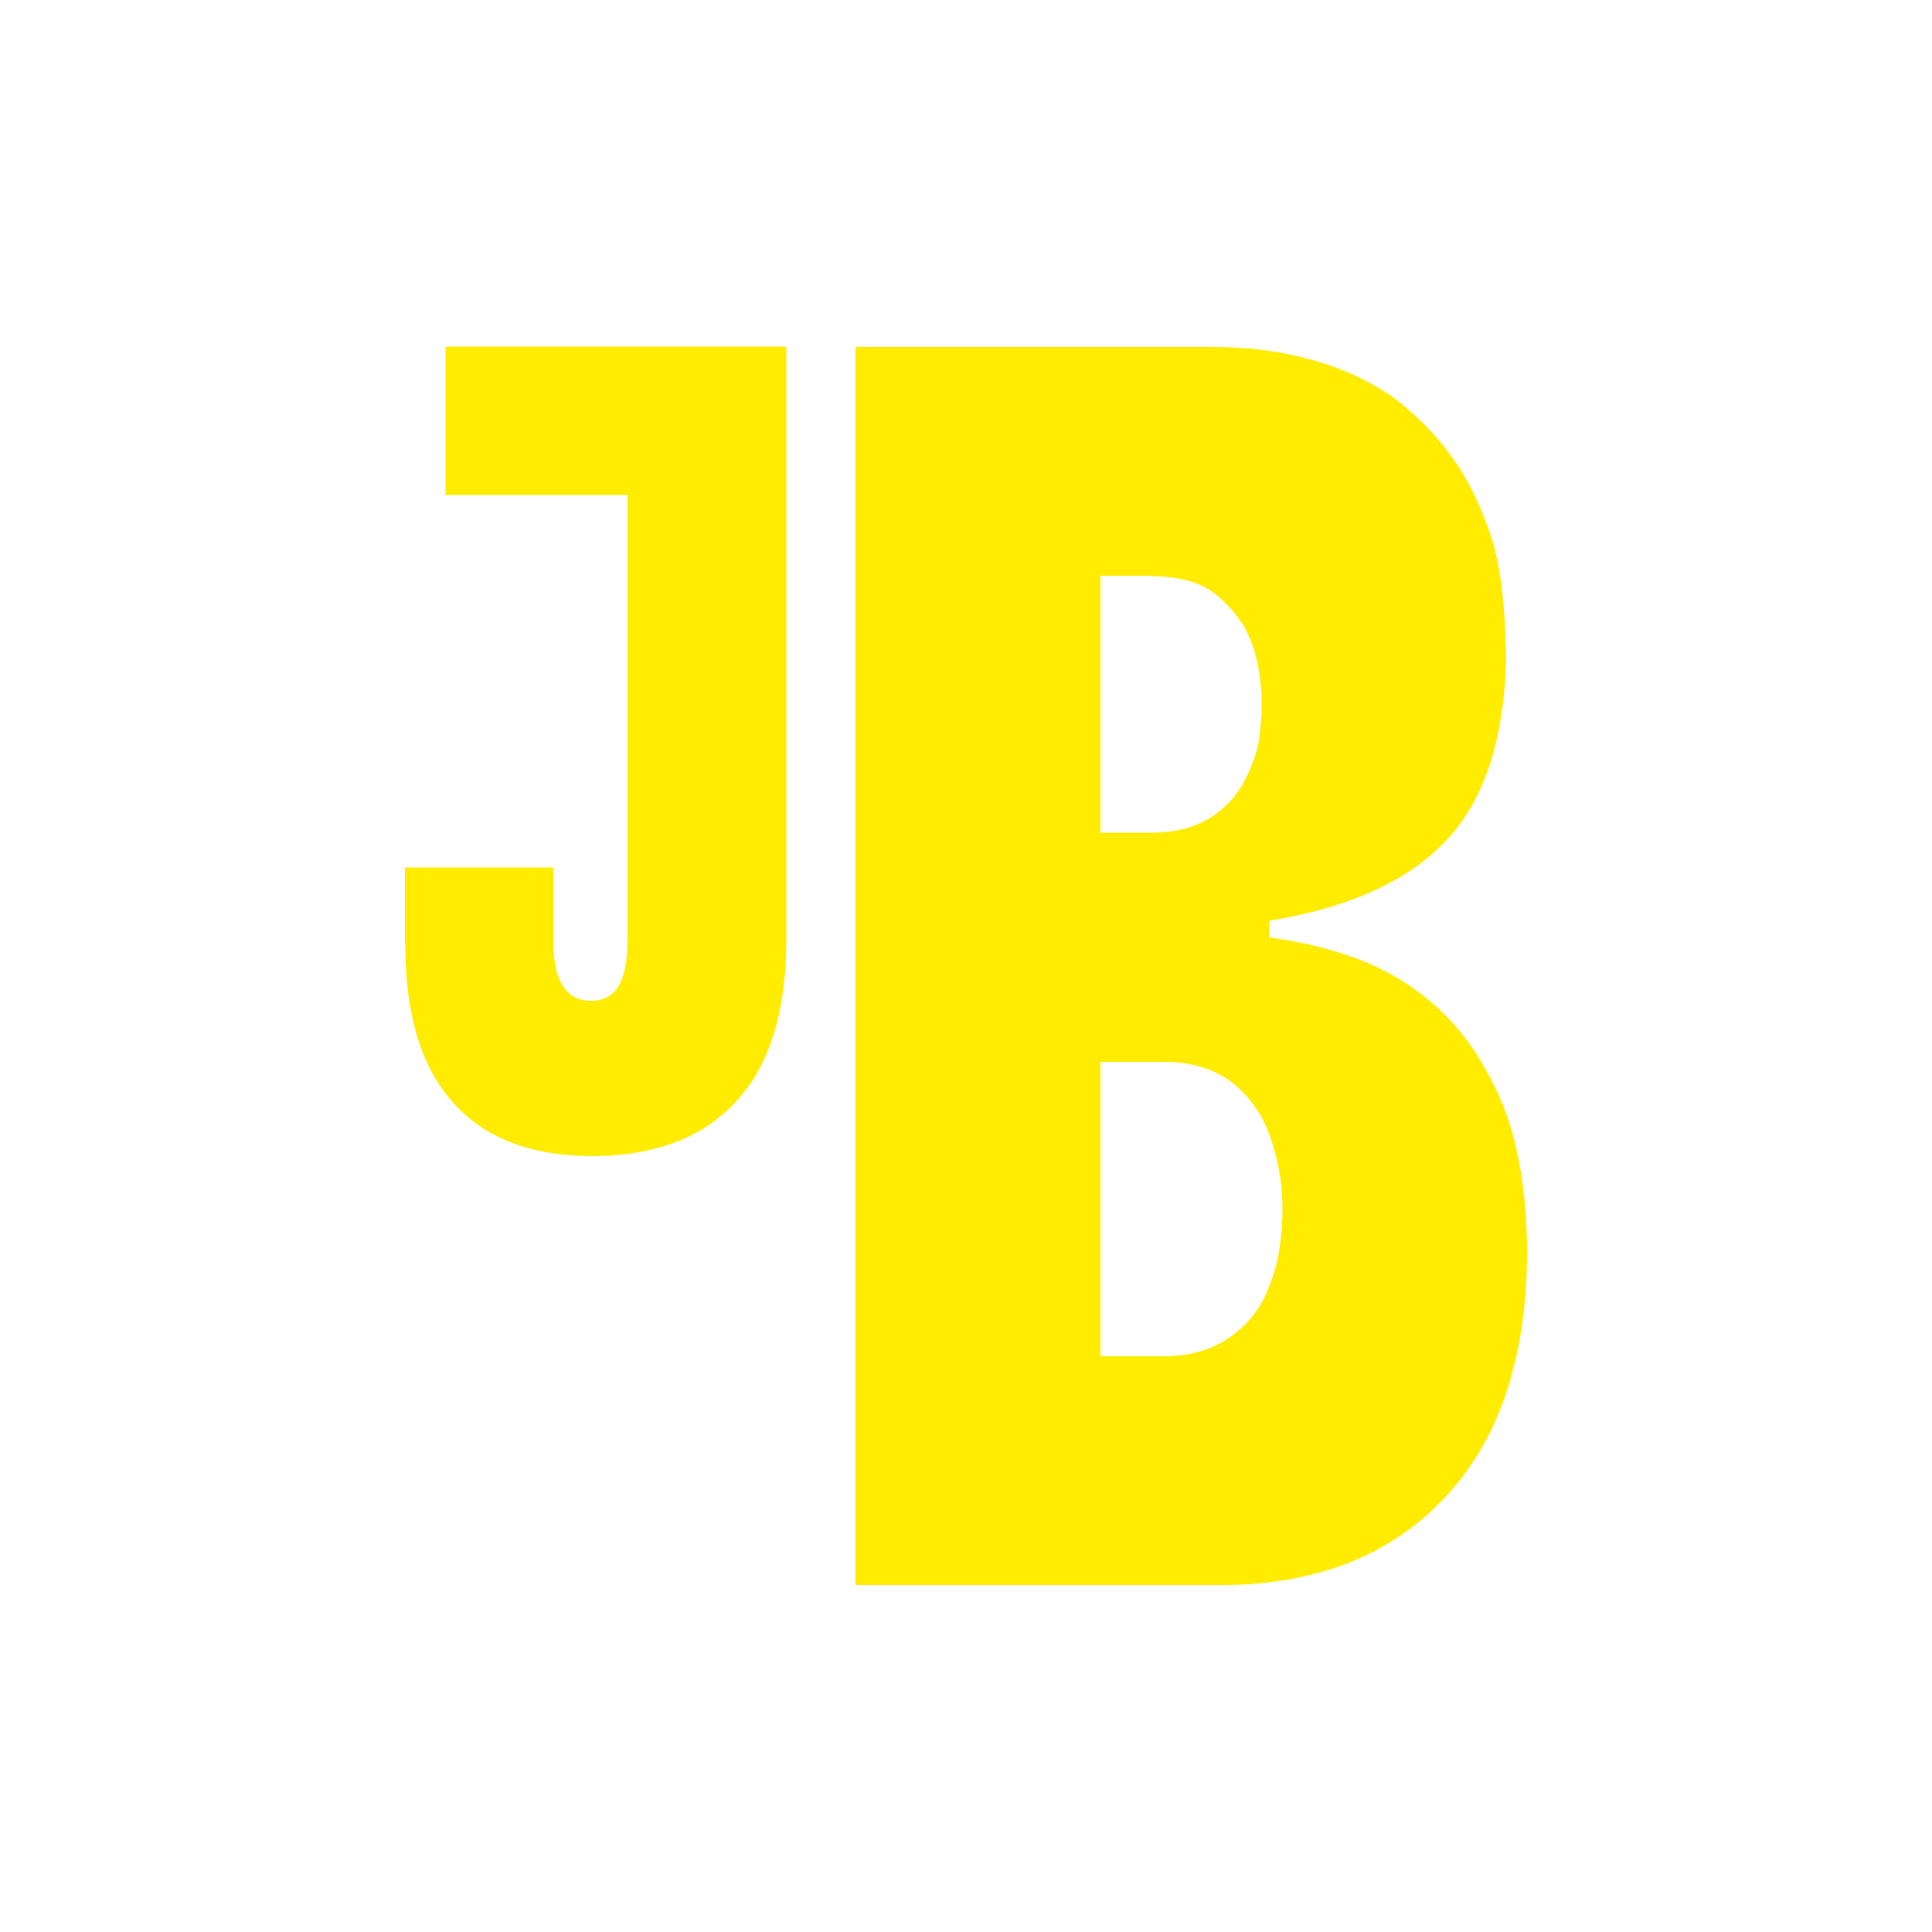
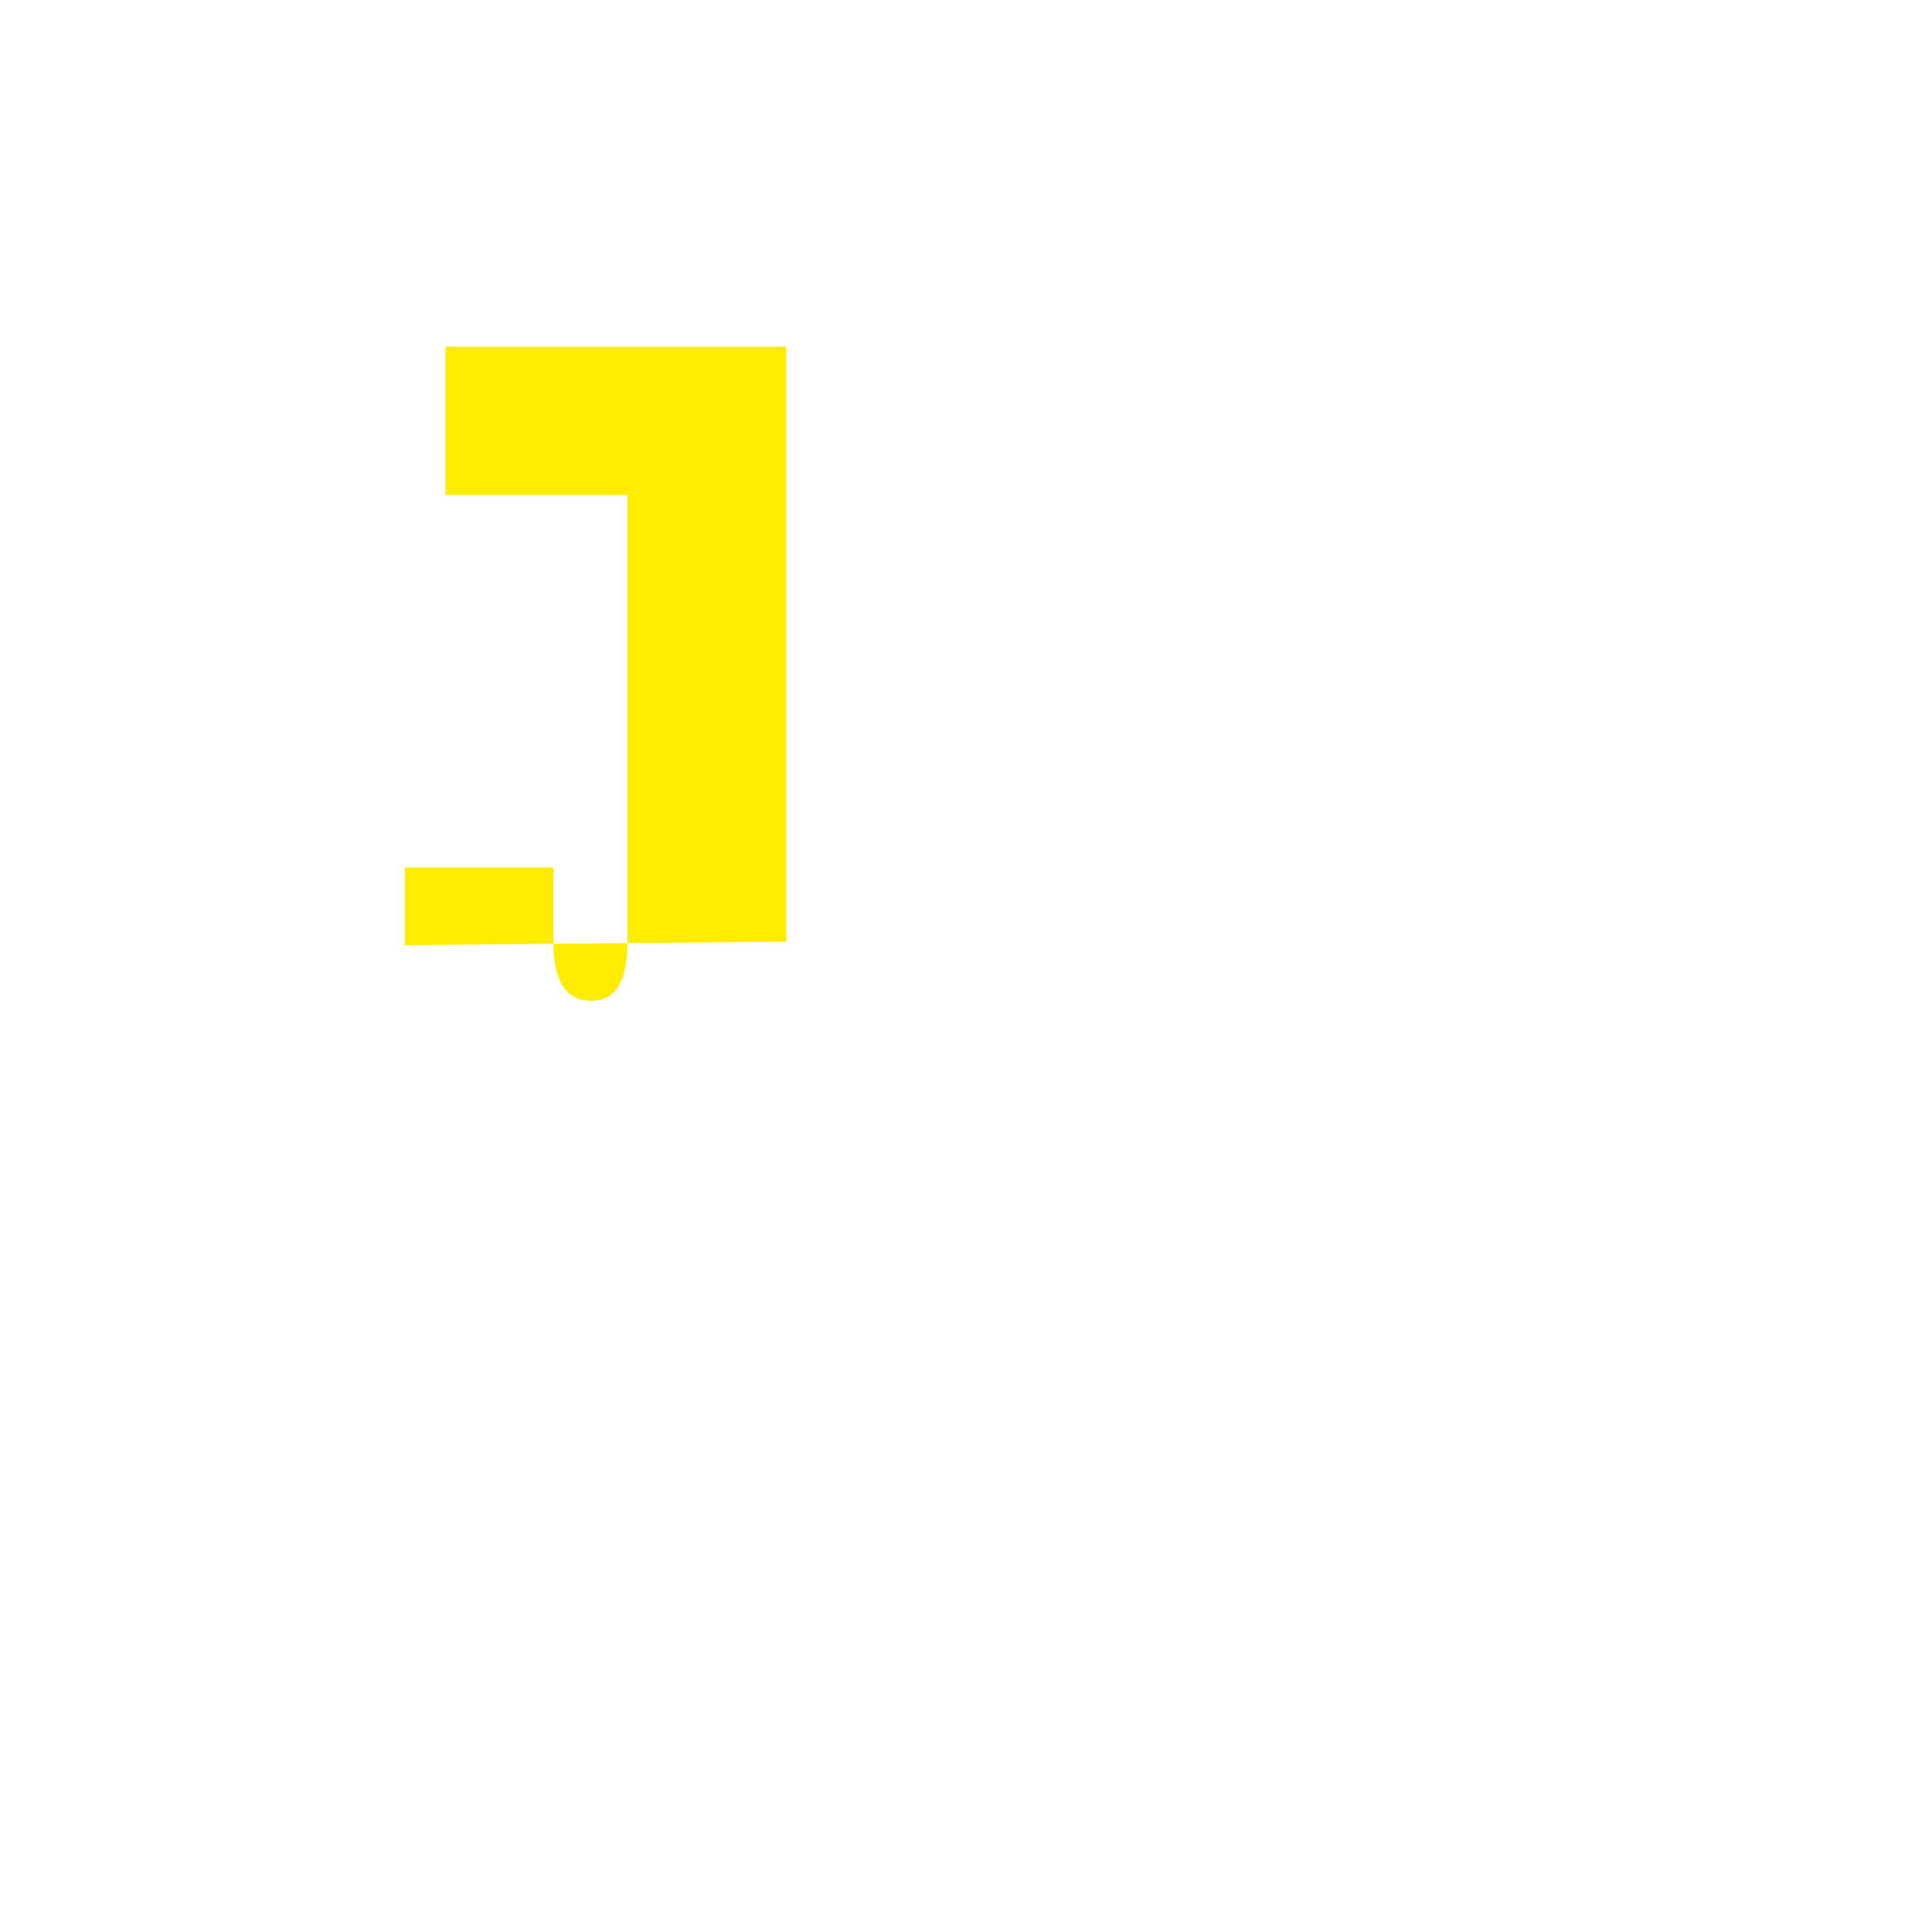
<svg xmlns="http://www.w3.org/2000/svg" id="Layer_1" viewBox="0 0 500 500">
  <defs>
    <style>      .st0 {        fill: #ffec00;      }    </style>
  </defs>
-   <path class="st0" d="M104.8,244.6v-20.1h38.4v19c0,10.4,3.3,15.5,9.8,15.5s9.4-5.2,9.4-15.7v-115.2h-47.1v-38.4h88.2v154c0,6.9-.7,13.3-2,19.2-1.3,5.9-3.4,11.2-6.2,15.9-2.7,4.3-6.1,8-10.1,11.1-4.1,3.1-8.7,5.4-14,6.9-5.5,1.6-11.4,2.4-17.8,2.4-15.8,0-27.9-4.6-36.1-13.8-8.3-9.2-12.4-22.8-12.4-40.8Z" />
-   <path class="st0" d="M389.8,167.3c0,21.7-4.8,38.1-14.5,49.1-9.7,11-25.3,18.4-46.9,21.9v4.3c8.4,1.1,16.2,3,23.3,5.7,7.1,2.7,13.4,6.5,19,11.3,5.4,4.7,10,10.3,13.7,17,3.8,6.6,6.5,13.6,8.1,21,1.8,8.1,2.7,17.1,2.7,26.9s-1.1,20.1-3.4,29.1c-2.2,9-5.6,17-10.1,24-4.8,7.4-10.5,13.4-17,18.2-6.5,4.8-13.6,8.3-21.3,10.6-8.3,2.5-17.2,3.8-26.9,3.8h-95.1V89.8h92.6c9.2,0,17.7,1.1,25.7,3.4,8,2.2,15,5.5,21.1,9.8,5.9,4.5,11,9.7,15.2,15.6,4.2,5.9,7.7,13.2,10.4,21.8,1.1,4.1,1.9,8.4,2.4,12.9.5,4.5.8,9.2.8,14ZM298,149h-13.2v66.5h13.2c7.4,0,13.4-2,18-5.9,2.2-1.8,4-3.9,5.5-6.5,1.5-2.5,2.8-5.7,3.9-9.4.4-1.8.6-3.6.8-5.5.2-1.9.3-3.8.3-5.8,0-8.3-1.6-15.2-4.8-20.7-1.6-2.5-3.6-4.8-5.9-6.9-2.3-2.1-4.9-3.5-7.8-4.4-3.4-.9-6.7-1.3-10-1.3ZM284.8,351h16.4c7.7,0,14.1-2.2,19.1-6.5,2.7-2.2,4.8-4.8,6.5-7.9,1.6-3.1,2.9-6.7,3.8-10.6.9-4.3,1.3-8.7,1.3-13.2s-.5-8.6-1.5-12.8c-1-4.2-2.3-7.9-3.9-10.9-3.8-6.5-8.7-10.7-14.8-12.7-3.2-1.1-6.7-1.6-10.5-1.6h-16.4v76.2Z" />
+   <path class="st0" d="M104.8,244.6v-20.1h38.4v19c0,10.4,3.3,15.5,9.8,15.5s9.4-5.2,9.4-15.7v-115.2h-47.1v-38.4h88.2v154Z" />
</svg>